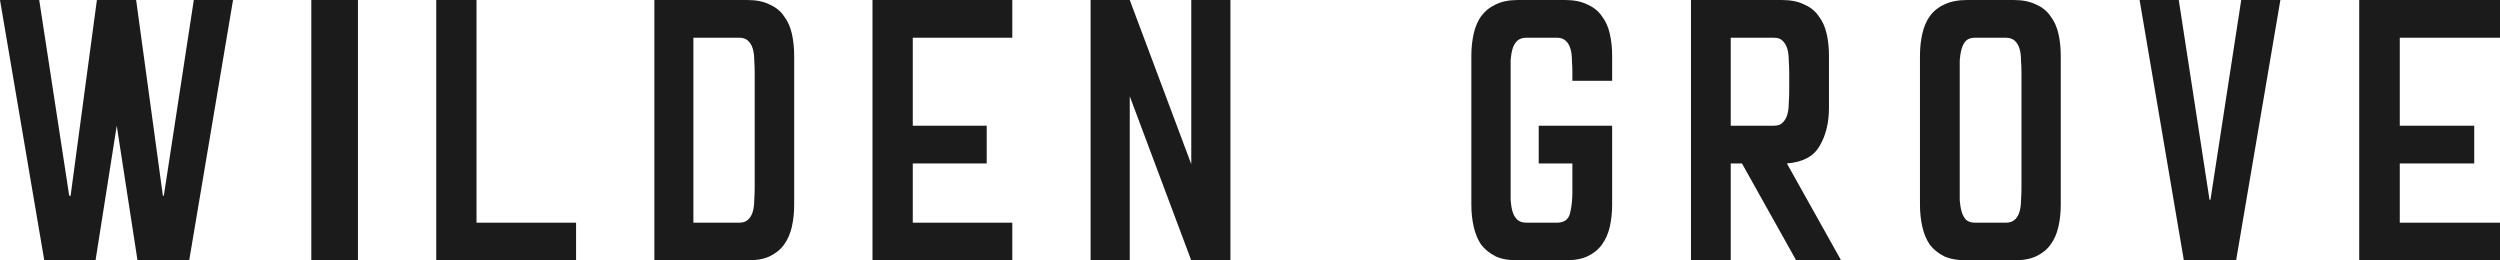
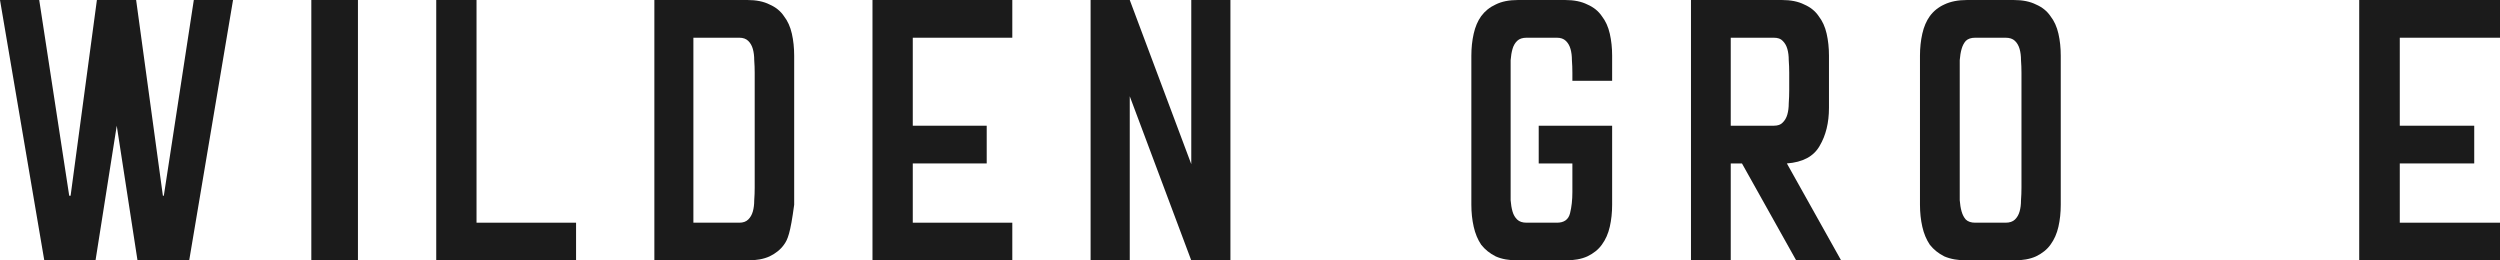
<svg xmlns="http://www.w3.org/2000/svg" fill="none" viewBox="0 0 192 20" height="20" width="192">
  <path fill="#1B1B1B" d="M184.303 2.897V9.655H190.021V12.552H184.303V17.103H192V20H181.188V0H192V2.897H184.303Z" />
-   <path fill="#1B1B1B" d="M167.722 20L164.321 0H167.329L169.692 15.345H169.763L172.126 0H175.133L171.732 20H167.722Z" />
  <path fill="#1B1B1B" d="M154.638 0C155.333 0 155.908 0.115 156.363 0.345C156.842 0.552 157.213 0.851 157.476 1.241C157.764 1.609 157.967 2.057 158.087 2.586C158.207 3.115 158.266 3.678 158.266 4.276V15.724C158.266 16.322 158.207 16.885 158.087 17.414C157.967 17.942 157.764 18.402 157.476 18.793C157.213 19.161 156.842 19.46 156.363 19.69C155.908 19.897 155.333 20 154.638 20H151.082C150.388 20 149.801 19.897 149.322 19.69C148.867 19.46 148.496 19.161 148.209 18.793C147.945 18.402 147.754 17.942 147.634 17.414C147.514 16.885 147.454 16.322 147.454 15.724V4.276C147.454 3.678 147.514 3.115 147.634 2.586C147.754 2.057 147.945 1.609 148.209 1.241C148.496 0.851 148.867 0.552 149.322 0.345C149.801 0.115 150.388 0 151.082 0H154.638ZM154.028 17.103C154.339 17.103 154.579 17.023 154.746 16.862C154.914 16.701 155.034 16.494 155.105 16.241C155.177 15.989 155.213 15.701 155.213 15.379C155.237 15.057 155.249 14.736 155.249 14.414V5.586C155.249 5.264 155.237 4.943 155.213 4.621C155.213 4.299 155.177 4.011 155.105 3.759C155.034 3.506 154.914 3.299 154.746 3.138C154.579 2.977 154.339 2.897 154.028 2.897H151.693C151.382 2.897 151.142 2.977 150.975 3.138C150.831 3.299 150.723 3.506 150.651 3.759C150.579 4.011 150.532 4.299 150.508 4.621C150.508 4.943 150.508 5.264 150.508 5.586V14.414C150.508 14.736 150.508 15.057 150.508 15.379C150.532 15.701 150.579 15.989 150.651 16.241C150.723 16.494 150.831 16.701 150.975 16.862C151.142 17.023 151.382 17.103 151.693 17.103H154.028Z" />
  <path fill="#1B1B1B" d="M141.4 20H137.95L133.783 12.552H132.921V20H129.867V0H136.837C137.531 0 138.106 0.115 138.561 0.345C139.04 0.552 139.412 0.851 139.675 1.241C139.962 1.609 140.166 2.057 140.286 2.586C140.406 3.115 140.465 3.678 140.465 4.276V8.276C140.465 9.425 140.226 10.402 139.747 11.207C139.292 12.011 138.453 12.46 137.232 12.552L141.4 20ZM136.226 9.655C136.537 9.655 136.765 9.575 136.909 9.414C137.076 9.253 137.196 9.046 137.268 8.793C137.34 8.54 137.376 8.253 137.376 7.931C137.4 7.586 137.412 7.253 137.412 6.931V5.586C137.412 5.264 137.4 4.943 137.376 4.621C137.376 4.299 137.34 4.011 137.268 3.759C137.196 3.506 137.076 3.299 136.909 3.138C136.765 2.977 136.537 2.897 136.226 2.897H132.921V9.655H136.226Z" />
  <path fill="#1B1B1B" d="M120.759 6.207V5.586C120.759 5.264 120.747 4.943 120.723 4.621C120.723 4.299 120.687 4.011 120.615 3.759C120.543 3.506 120.424 3.299 120.256 3.138C120.088 2.977 119.861 2.897 119.573 2.897H117.239C116.927 2.897 116.688 2.977 116.52 3.138C116.353 3.299 116.233 3.506 116.161 3.759C116.089 4.011 116.041 4.299 116.017 4.621C116.017 4.943 116.017 5.264 116.017 5.586V14.414C116.017 14.736 116.017 15.057 116.017 15.379C116.041 15.701 116.089 15.989 116.161 16.241C116.233 16.494 116.353 16.701 116.52 16.862C116.688 17.023 116.927 17.103 117.239 17.103H119.573C120.124 17.103 120.459 16.862 120.579 16.379C120.699 15.897 120.759 15.356 120.759 14.759V12.552H118.173V9.655H123.812V15.724C123.812 16.322 123.752 16.885 123.632 17.414C123.513 17.942 123.309 18.402 123.022 18.793C122.758 19.161 122.387 19.46 121.908 19.69C121.453 19.897 120.879 20 120.184 20H116.592C115.898 20 115.323 19.897 114.868 19.69C114.413 19.46 114.042 19.161 113.754 18.793C113.491 18.402 113.299 17.942 113.18 17.414C113.06 16.885 113 16.322 113 15.724V4.276C113 3.678 113.06 3.115 113.18 2.586C113.299 2.057 113.491 1.609 113.754 1.241C114.042 0.851 114.413 0.552 114.868 0.345C115.323 0.115 115.898 0 116.592 0H120.184C120.879 0 121.453 0.115 121.908 0.345C122.387 0.552 122.758 0.851 123.022 1.241C123.309 1.609 123.513 2.057 123.632 2.586C123.752 3.115 123.812 3.678 123.812 4.276V6.207H120.759Z" />
  <path fill="#1B1B1B" d="M3.402 20L0 0H3.012L5.316 15.034H5.422L7.442 0H10.455L12.51 15.034H12.581L14.885 0H17.897L14.53 20H10.561L8.966 9.655L7.336 20H3.402Z" />
  <path fill="#1B1B1B" d="M94.497 0V20H91.49L86.765 7.392V20H83.758V0H86.765L91.49 12.608V0H94.497Z" />
  <path fill="#1B1B1B" d="M70.101 2.897V9.655H75.779V12.552H70.101V17.103H77.745V20H67.007V0H77.745V2.897H70.101Z" />
-   <path fill="#1B1B1B" d="M50.255 20V0H57.39C58.08 0 58.651 0.115 59.102 0.345C59.578 0.552 59.947 0.851 60.208 1.241C60.494 1.609 60.696 2.057 60.815 2.586C60.934 3.115 60.993 3.678 60.993 4.276V15.724C60.993 16.322 60.934 16.885 60.815 17.414C60.696 17.942 60.494 18.402 60.208 18.793C59.947 19.161 59.578 19.46 59.102 19.69C58.651 19.897 58.08 20 57.39 20H50.255ZM53.252 17.103H56.783C57.069 17.103 57.295 17.023 57.461 16.862C57.628 16.701 57.747 16.494 57.818 16.241C57.889 15.989 57.925 15.701 57.925 15.379C57.949 15.057 57.961 14.736 57.961 14.414V5.586C57.961 5.264 57.949 4.943 57.925 4.621C57.925 4.299 57.889 4.011 57.818 3.759C57.747 3.506 57.628 3.299 57.461 3.138C57.295 2.977 57.069 2.897 56.783 2.897H53.252V17.103Z" />
+   <path fill="#1B1B1B" d="M50.255 20V0H57.39C58.08 0 58.651 0.115 59.102 0.345C59.578 0.552 59.947 0.851 60.208 1.241C60.494 1.609 60.696 2.057 60.815 2.586C60.934 3.115 60.993 3.678 60.993 4.276V15.724C60.696 17.942 60.494 18.402 60.208 18.793C59.947 19.161 59.578 19.46 59.102 19.69C58.651 19.897 58.08 20 57.39 20H50.255ZM53.252 17.103H56.783C57.069 17.103 57.295 17.023 57.461 16.862C57.628 16.701 57.747 16.494 57.818 16.241C57.889 15.989 57.925 15.701 57.925 15.379C57.949 15.057 57.961 14.736 57.961 14.414V5.586C57.961 5.264 57.949 4.943 57.925 4.621C57.925 4.299 57.889 4.011 57.818 3.759C57.747 3.506 57.628 3.299 57.461 3.138C57.295 2.977 57.069 2.897 56.783 2.897H53.252V17.103Z" />
  <path fill="#1B1B1B" d="M44.242 17.103V20H33.503V0H36.597V17.103H44.242Z" />
  <path fill="#1B1B1B" d="M27.49 0V20H23.91V0H27.49Z" />
</svg>